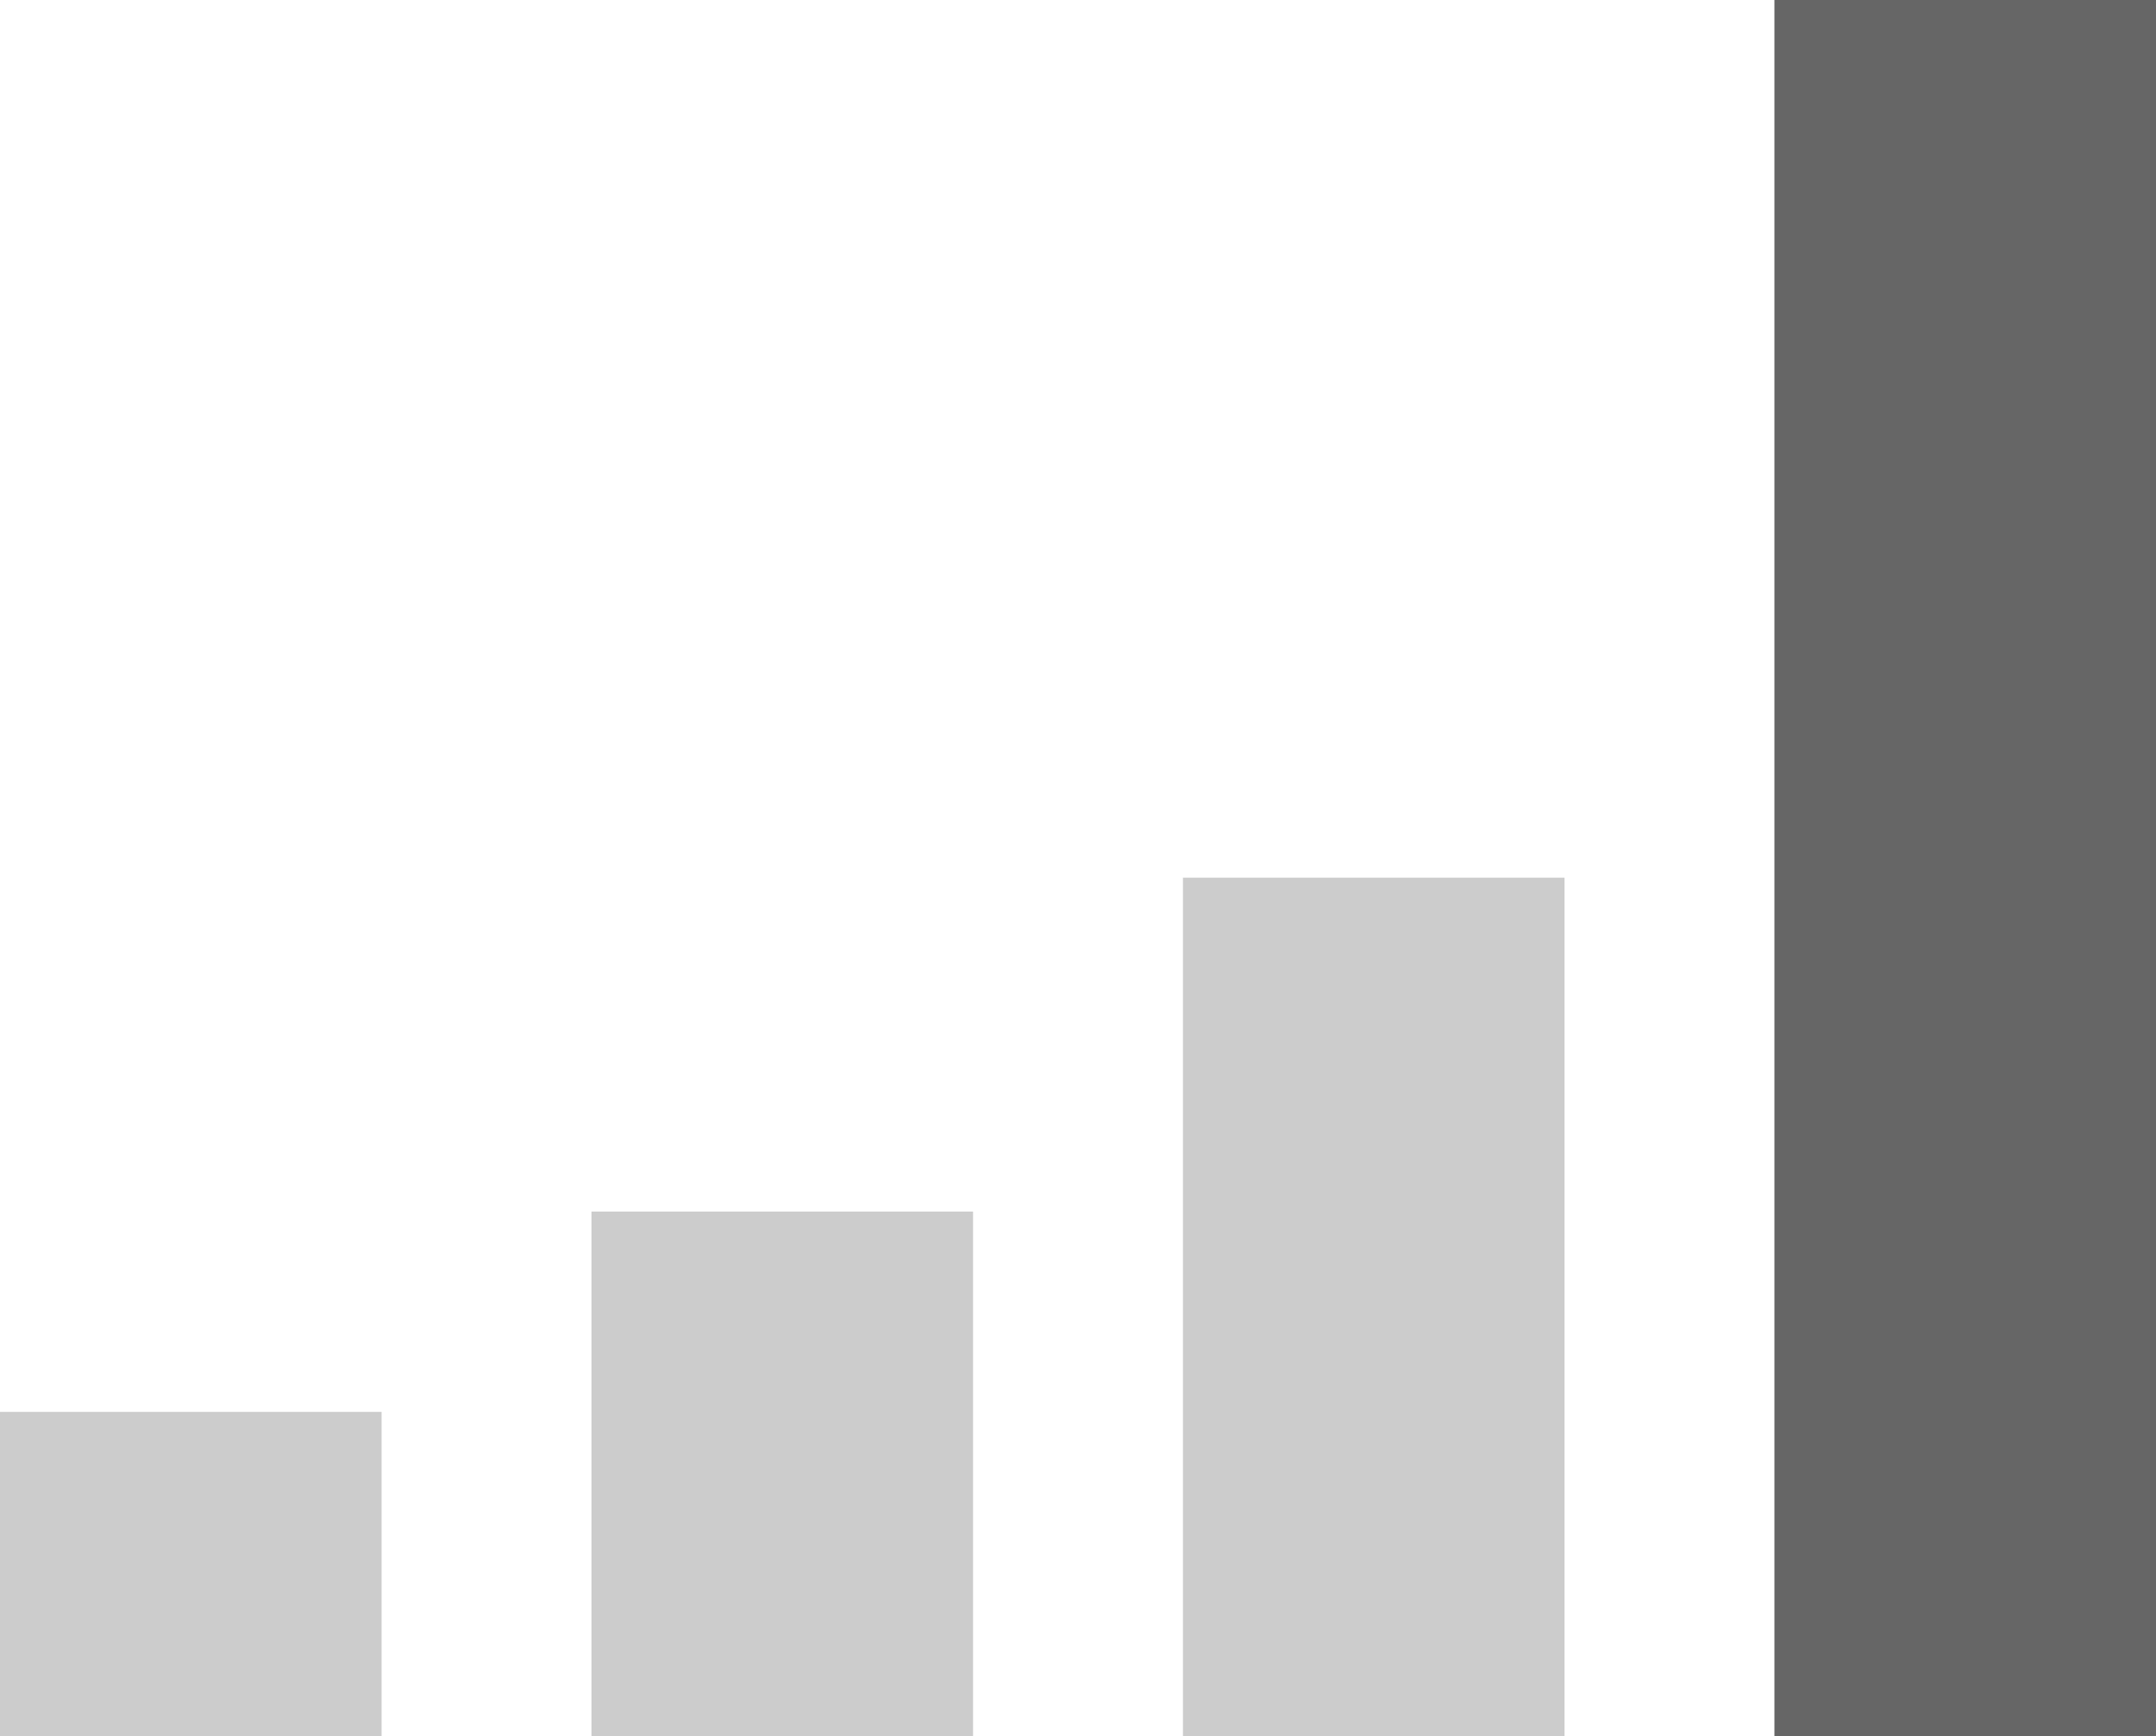
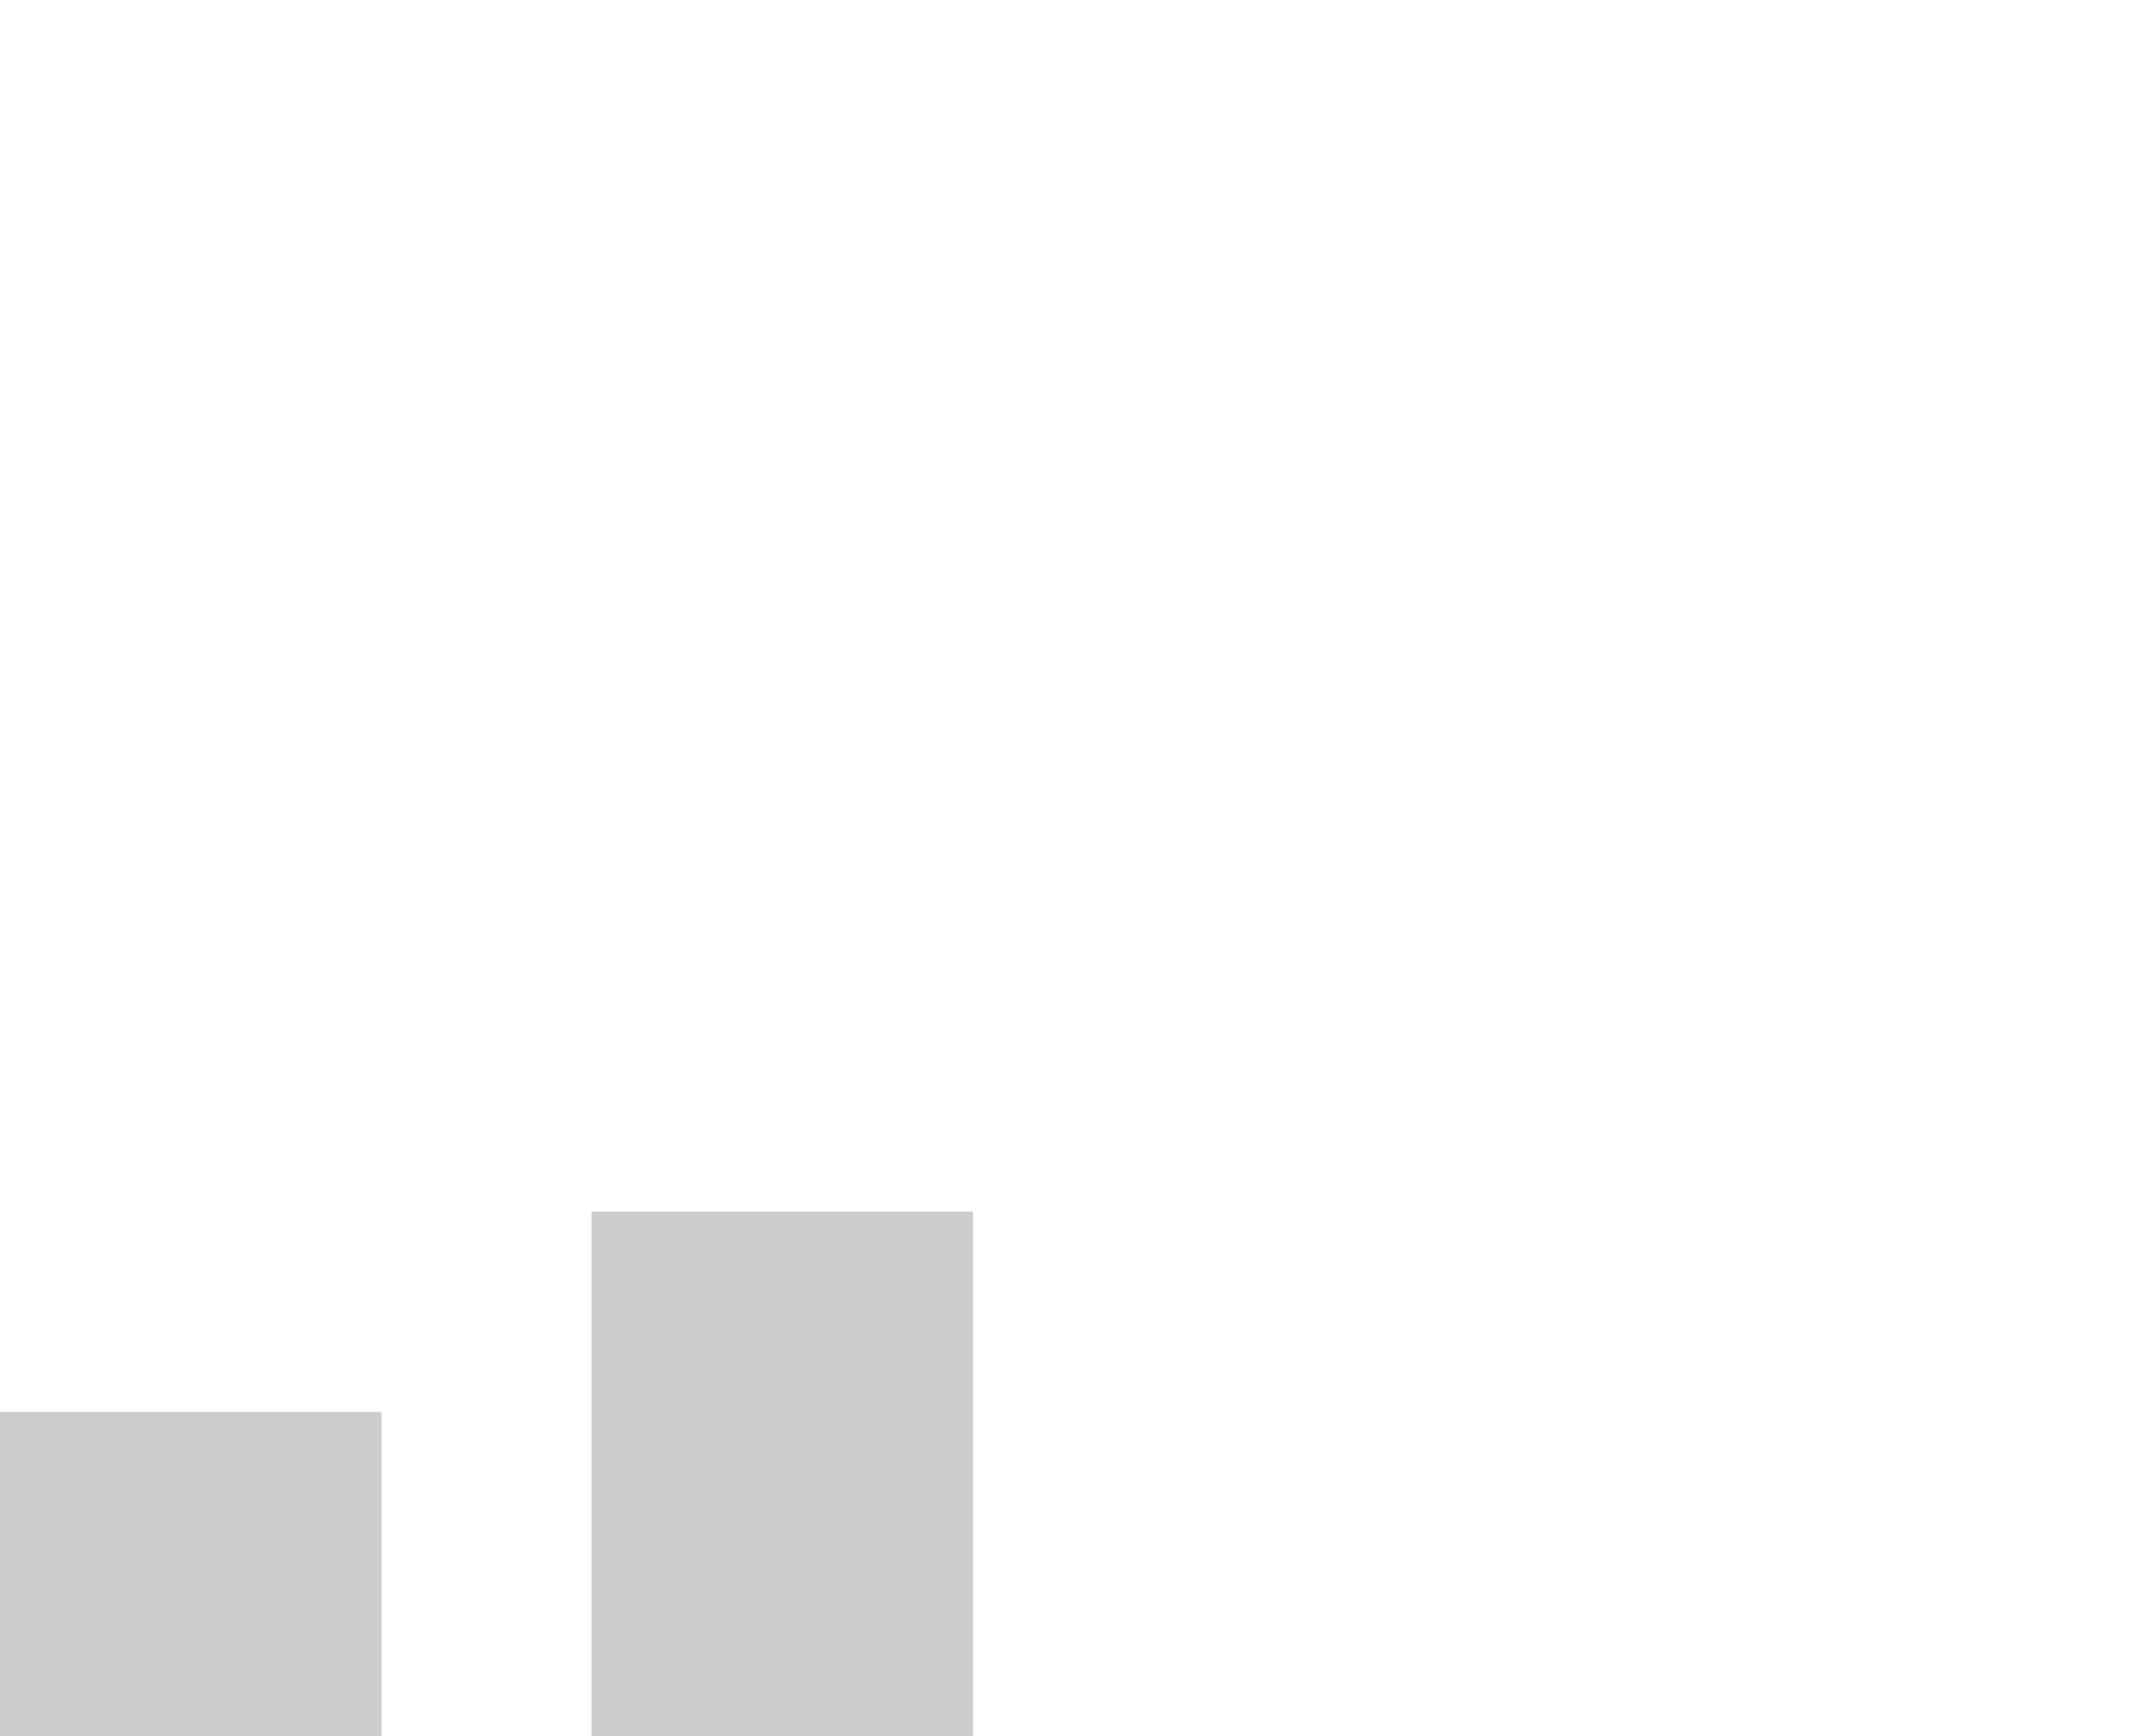
<svg xmlns="http://www.w3.org/2000/svg" width="226" height="182" viewBox="0 0 226 182" fill="none">
  <rect x="62" y="127" width="40" height="55" fill="#CCCCCC" />
  <rect y="148" width="40" height="34" fill="#CCCCCC" />
-   <rect x="124" y="92" width="40" height="90" fill="#CCCCCC" />
-   <rect x="186" width="40" height="182" fill="#666666" />
</svg>